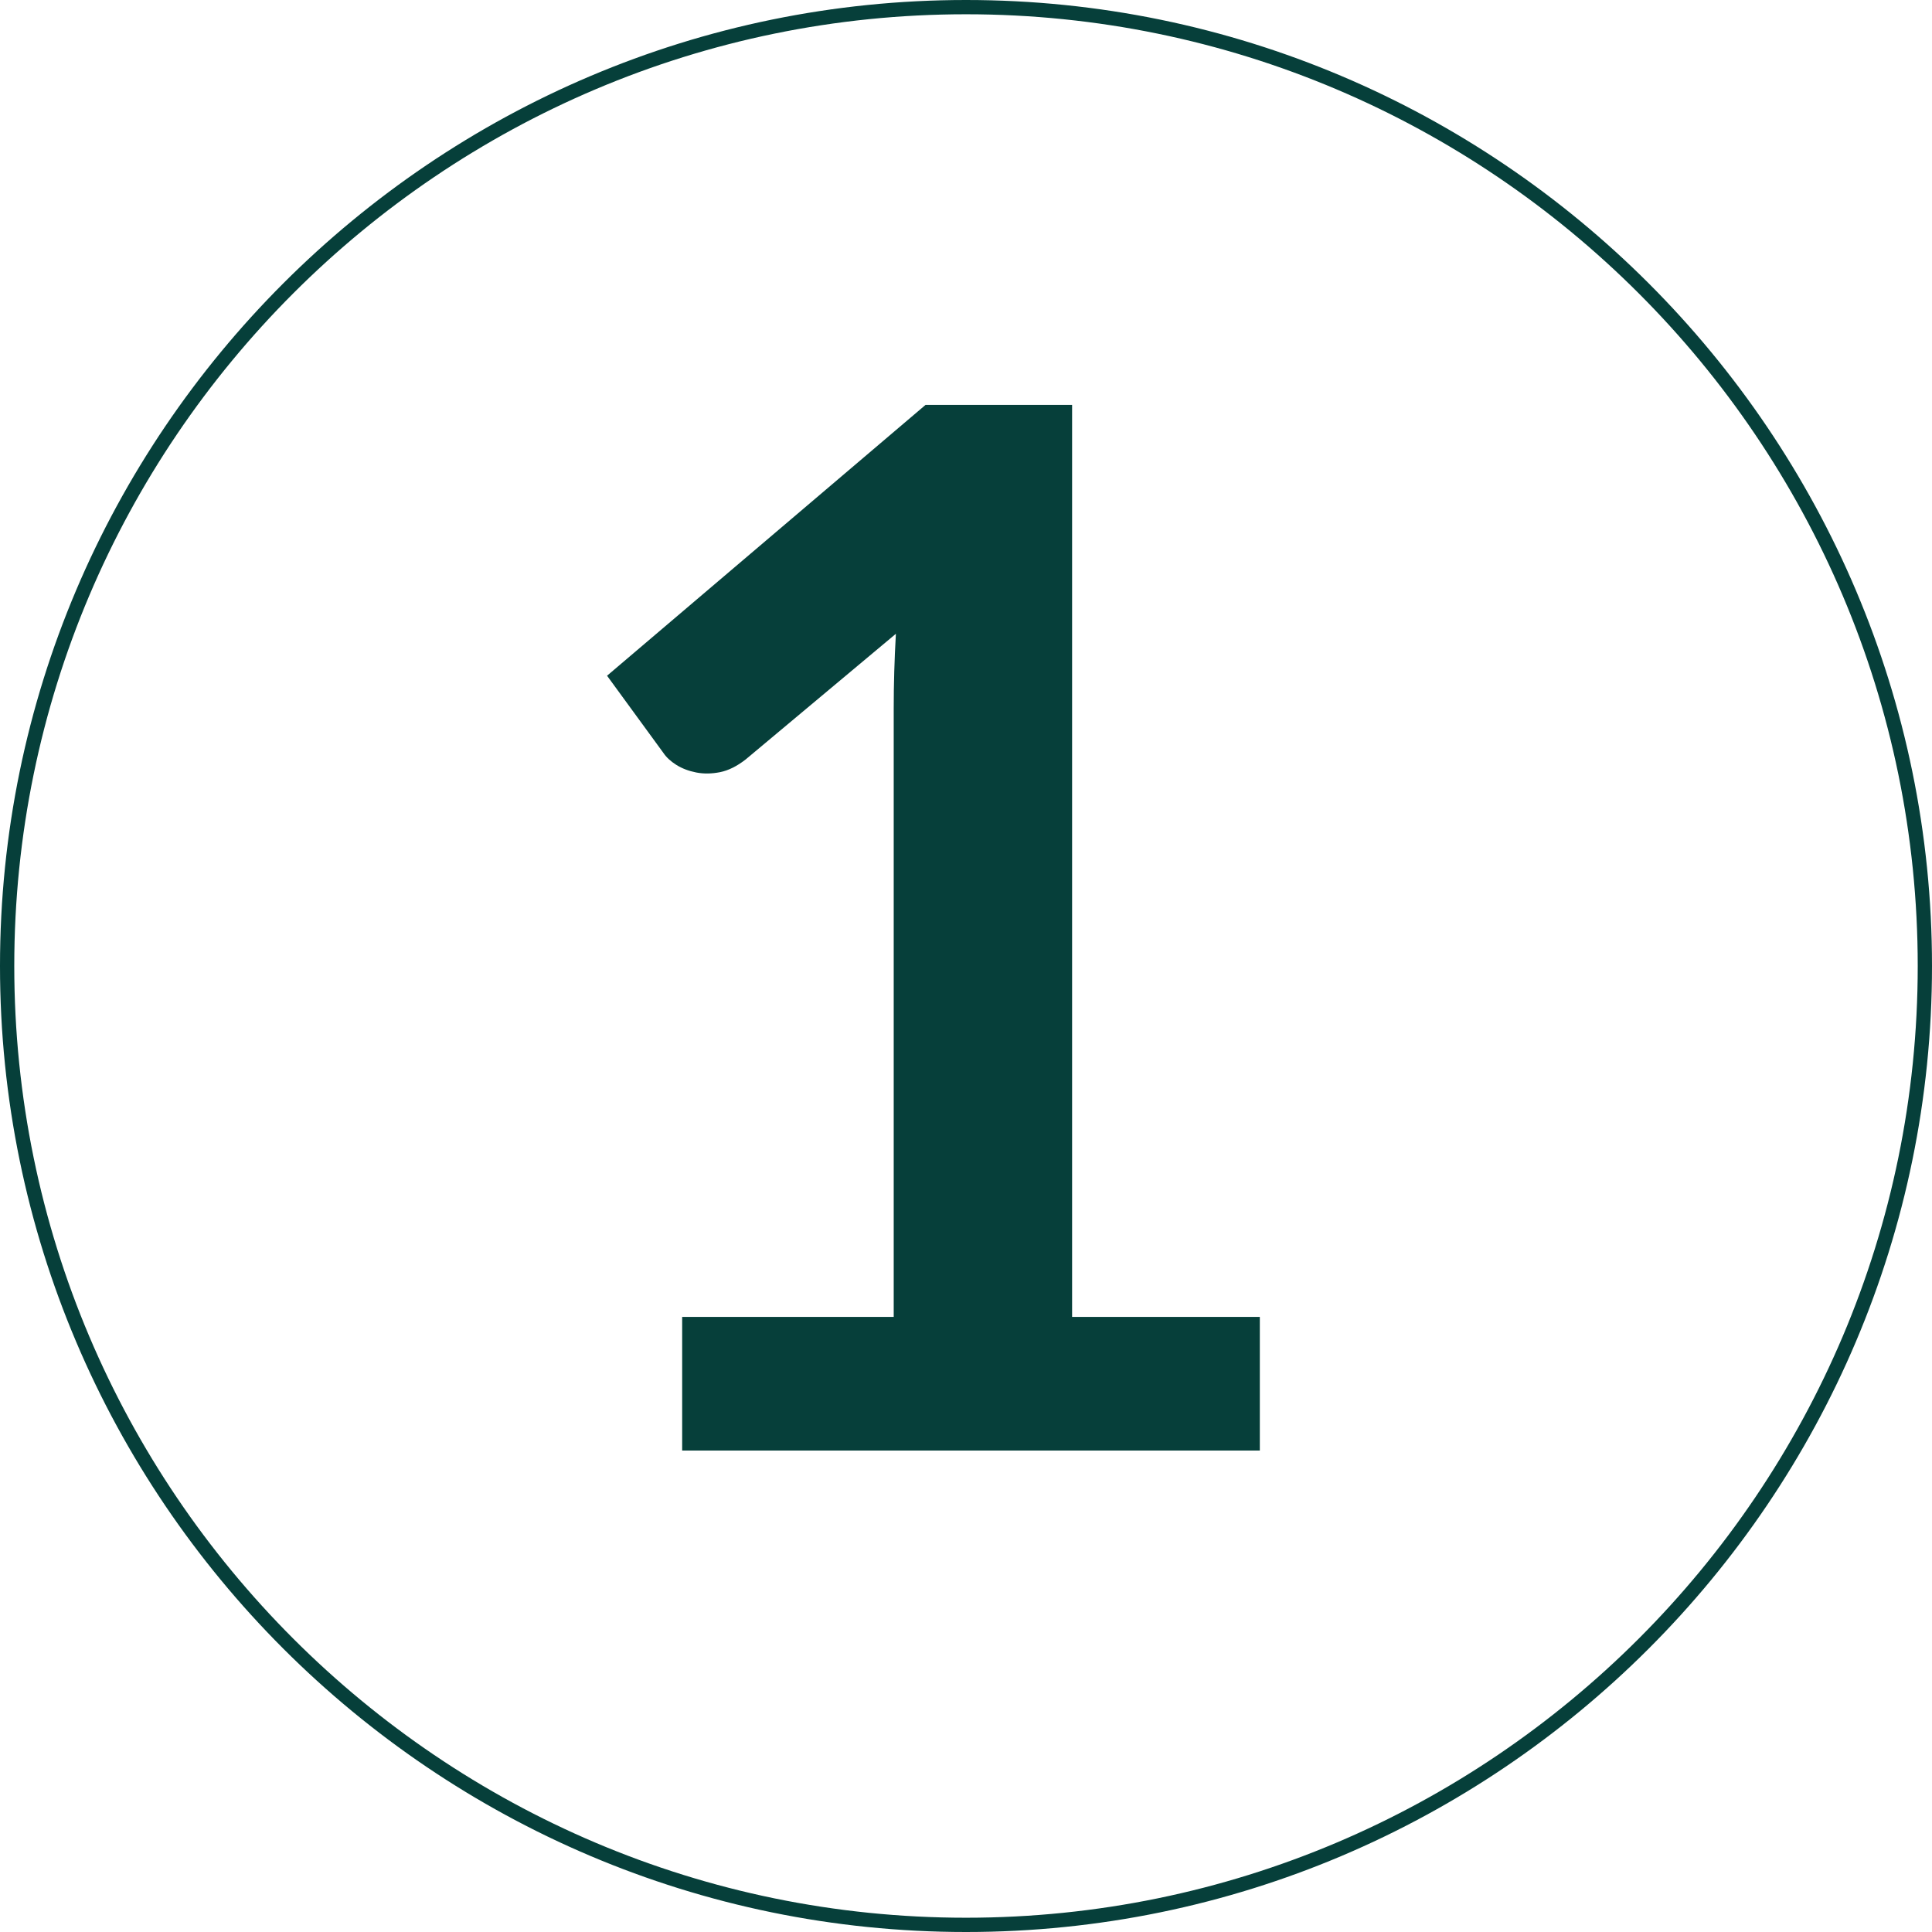
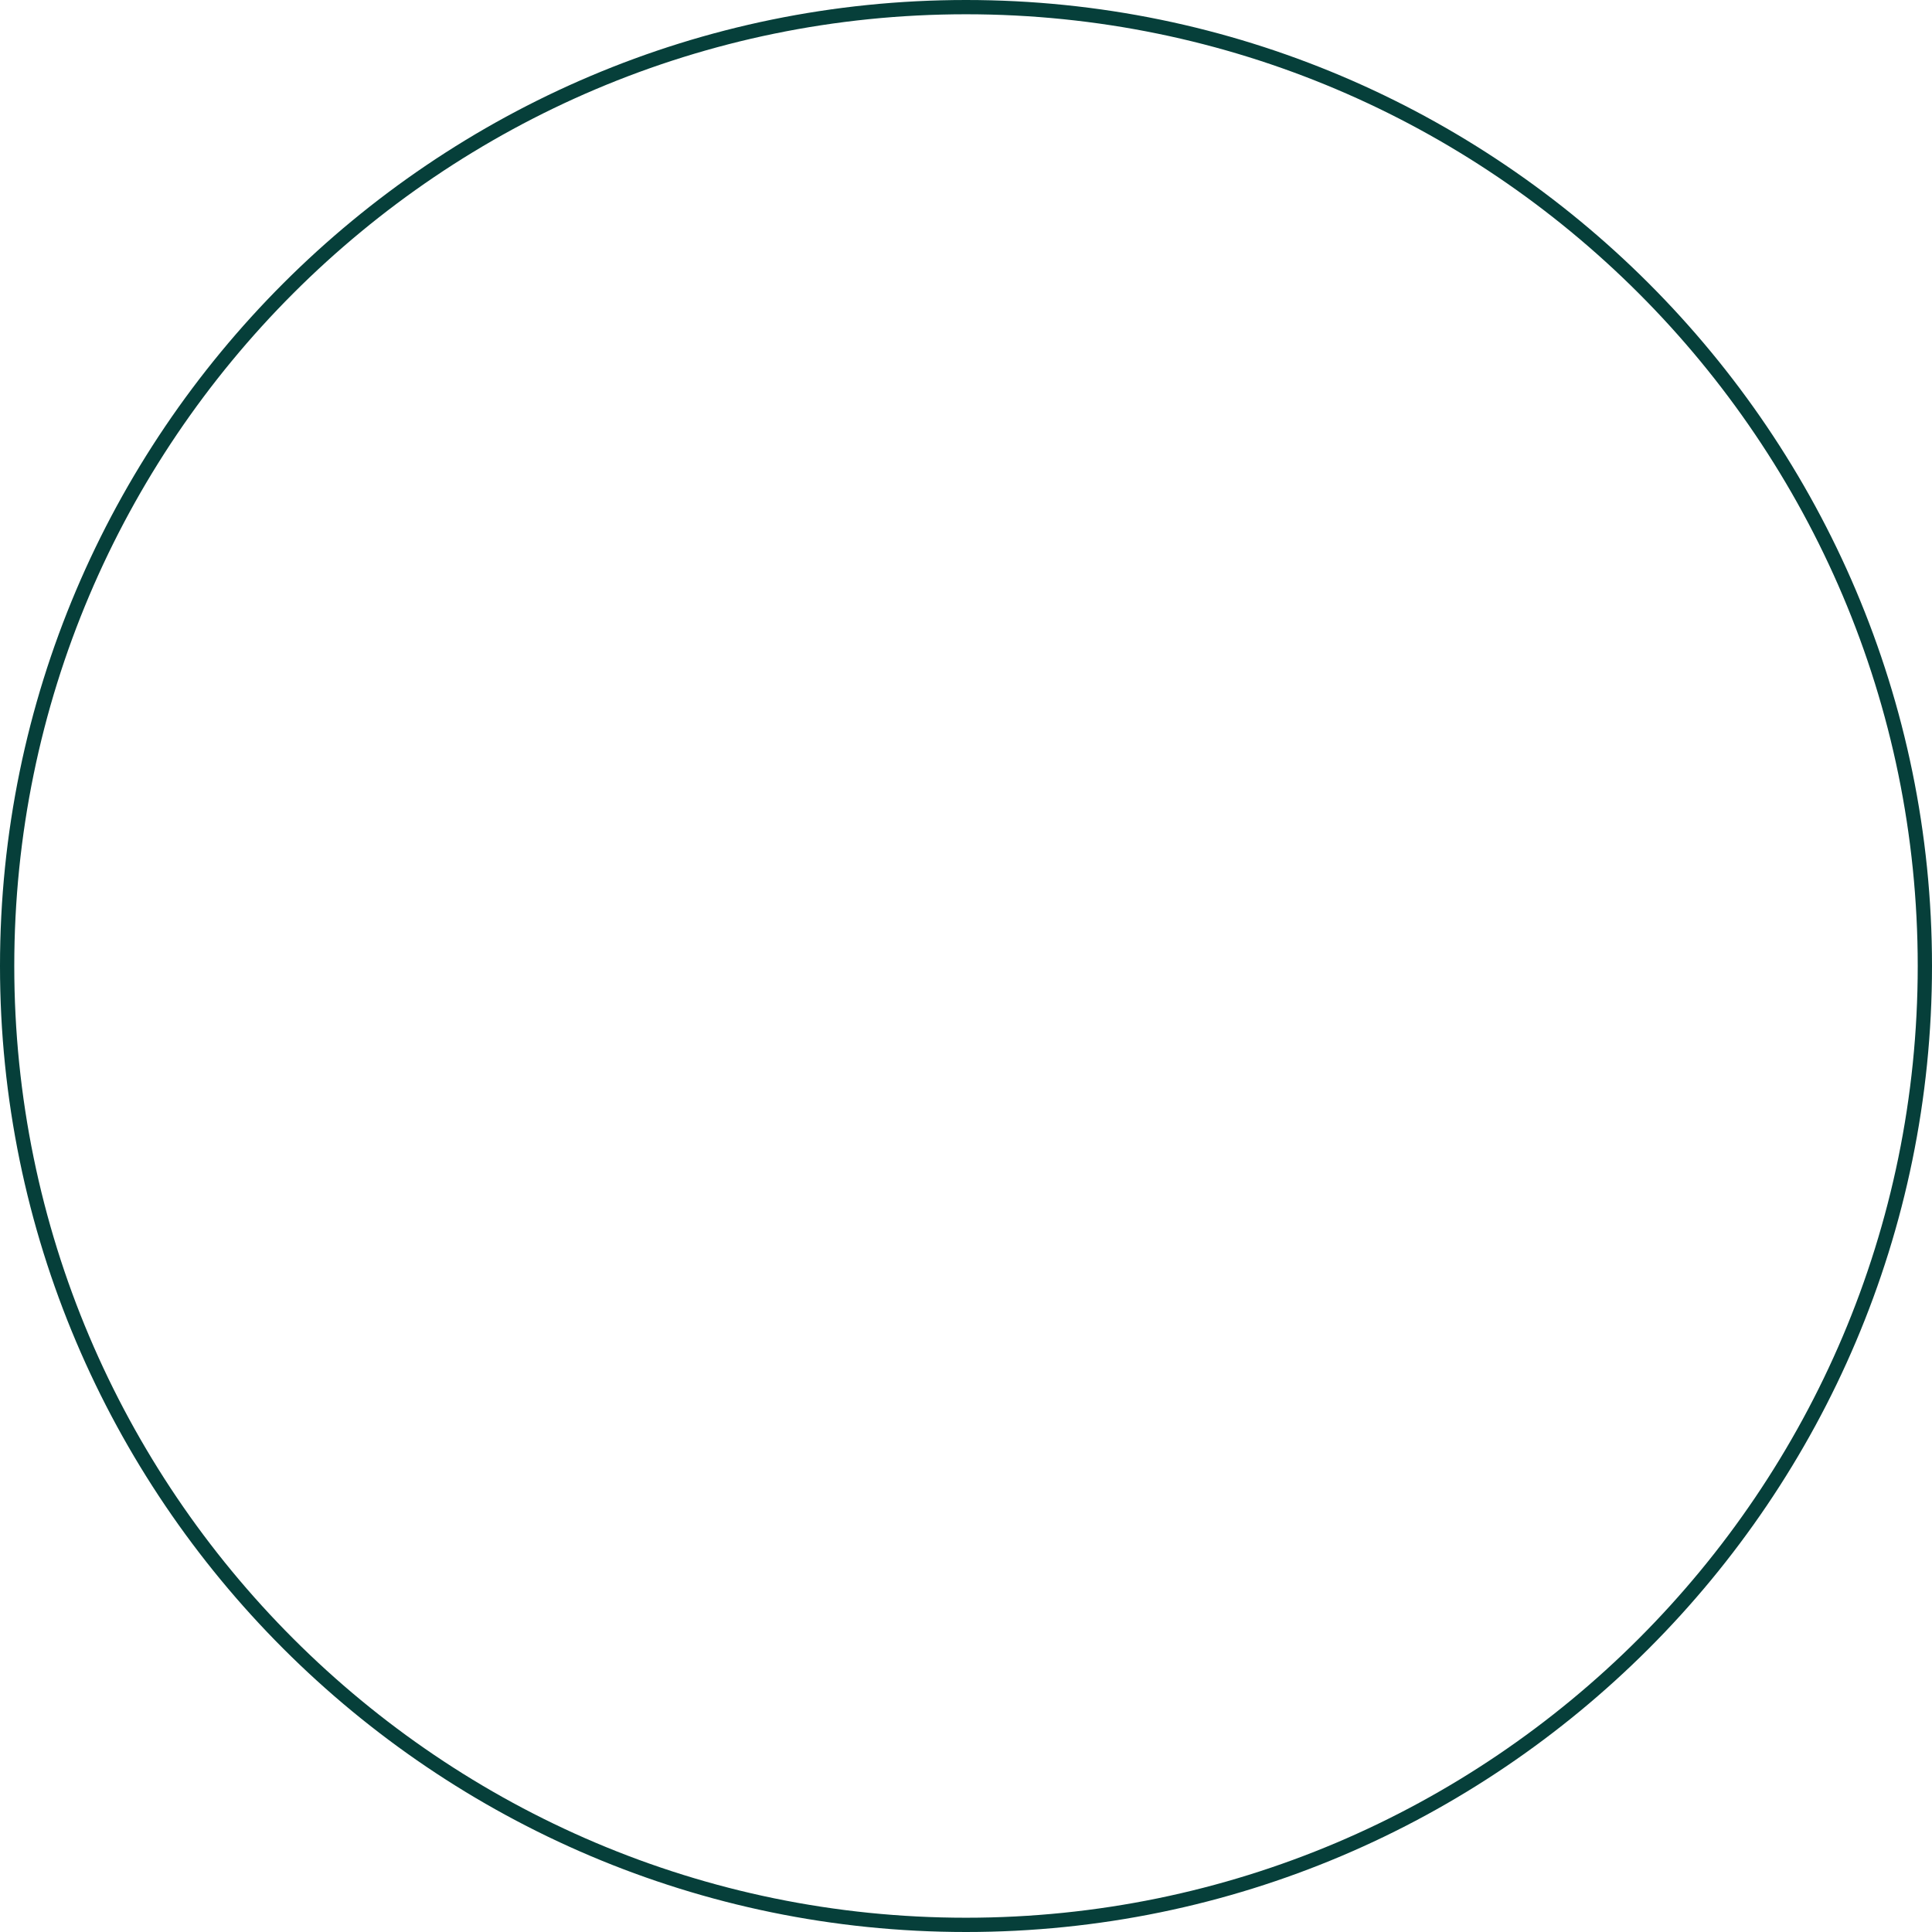
<svg xmlns="http://www.w3.org/2000/svg" width="500" zoomAndPan="magnify" viewBox="0 0 375 375" height="500" preserveAspectRatio="xMidYMid meet" version="1.0">
  <defs>
    <g />
  </defs>
  <g fill="#063f3a" fill-opacity="1">
    <g transform="translate(99.469, 281.548)">
      <g>
-         <path d="M 145.062 -25.938 L 145.062 0 L 32.938 0 L 32.938 -25.938 L 74 -25.938 L 74 -144.094 C 74 -148.758 74.141 -153.57 74.422 -158.531 L 45.266 -134.141 C 43.586 -132.828 41.93 -132.004 40.297 -131.672 C 38.66 -131.348 37.117 -131.328 35.672 -131.609 C 34.223 -131.891 32.938 -132.379 31.812 -133.078 C 30.695 -133.785 29.859 -134.562 29.297 -135.406 L 18.359 -150.391 L 80.172 -202.953 L 108.625 -202.953 L 108.625 -25.938 Z M 145.062 -25.938 " />
-       </g>
+         </g>
    </g>
  </g>
  <path fill="#063f3a" d="M 187.5 375 C 84.145 375 0 290.855 0 187.5 C 0 84.145 84.145 0 187.5 0 C 290.855 0 375 84.145 375 187.5 C 375 290.855 290.855 375 187.5 375 Z M 187.5 2.77 C 85.621 2.77 2.77 85.621 2.77 187.5 C 2.77 289.379 85.621 372.23 187.5 372.23 C 289.379 372.23 372.23 289.379 372.23 187.5 C 372.23 85.621 289.379 2.77 187.5 2.77 Z M 187.5 2.77 " fill-opacity="1" fill-rule="nonzero" />
</svg>